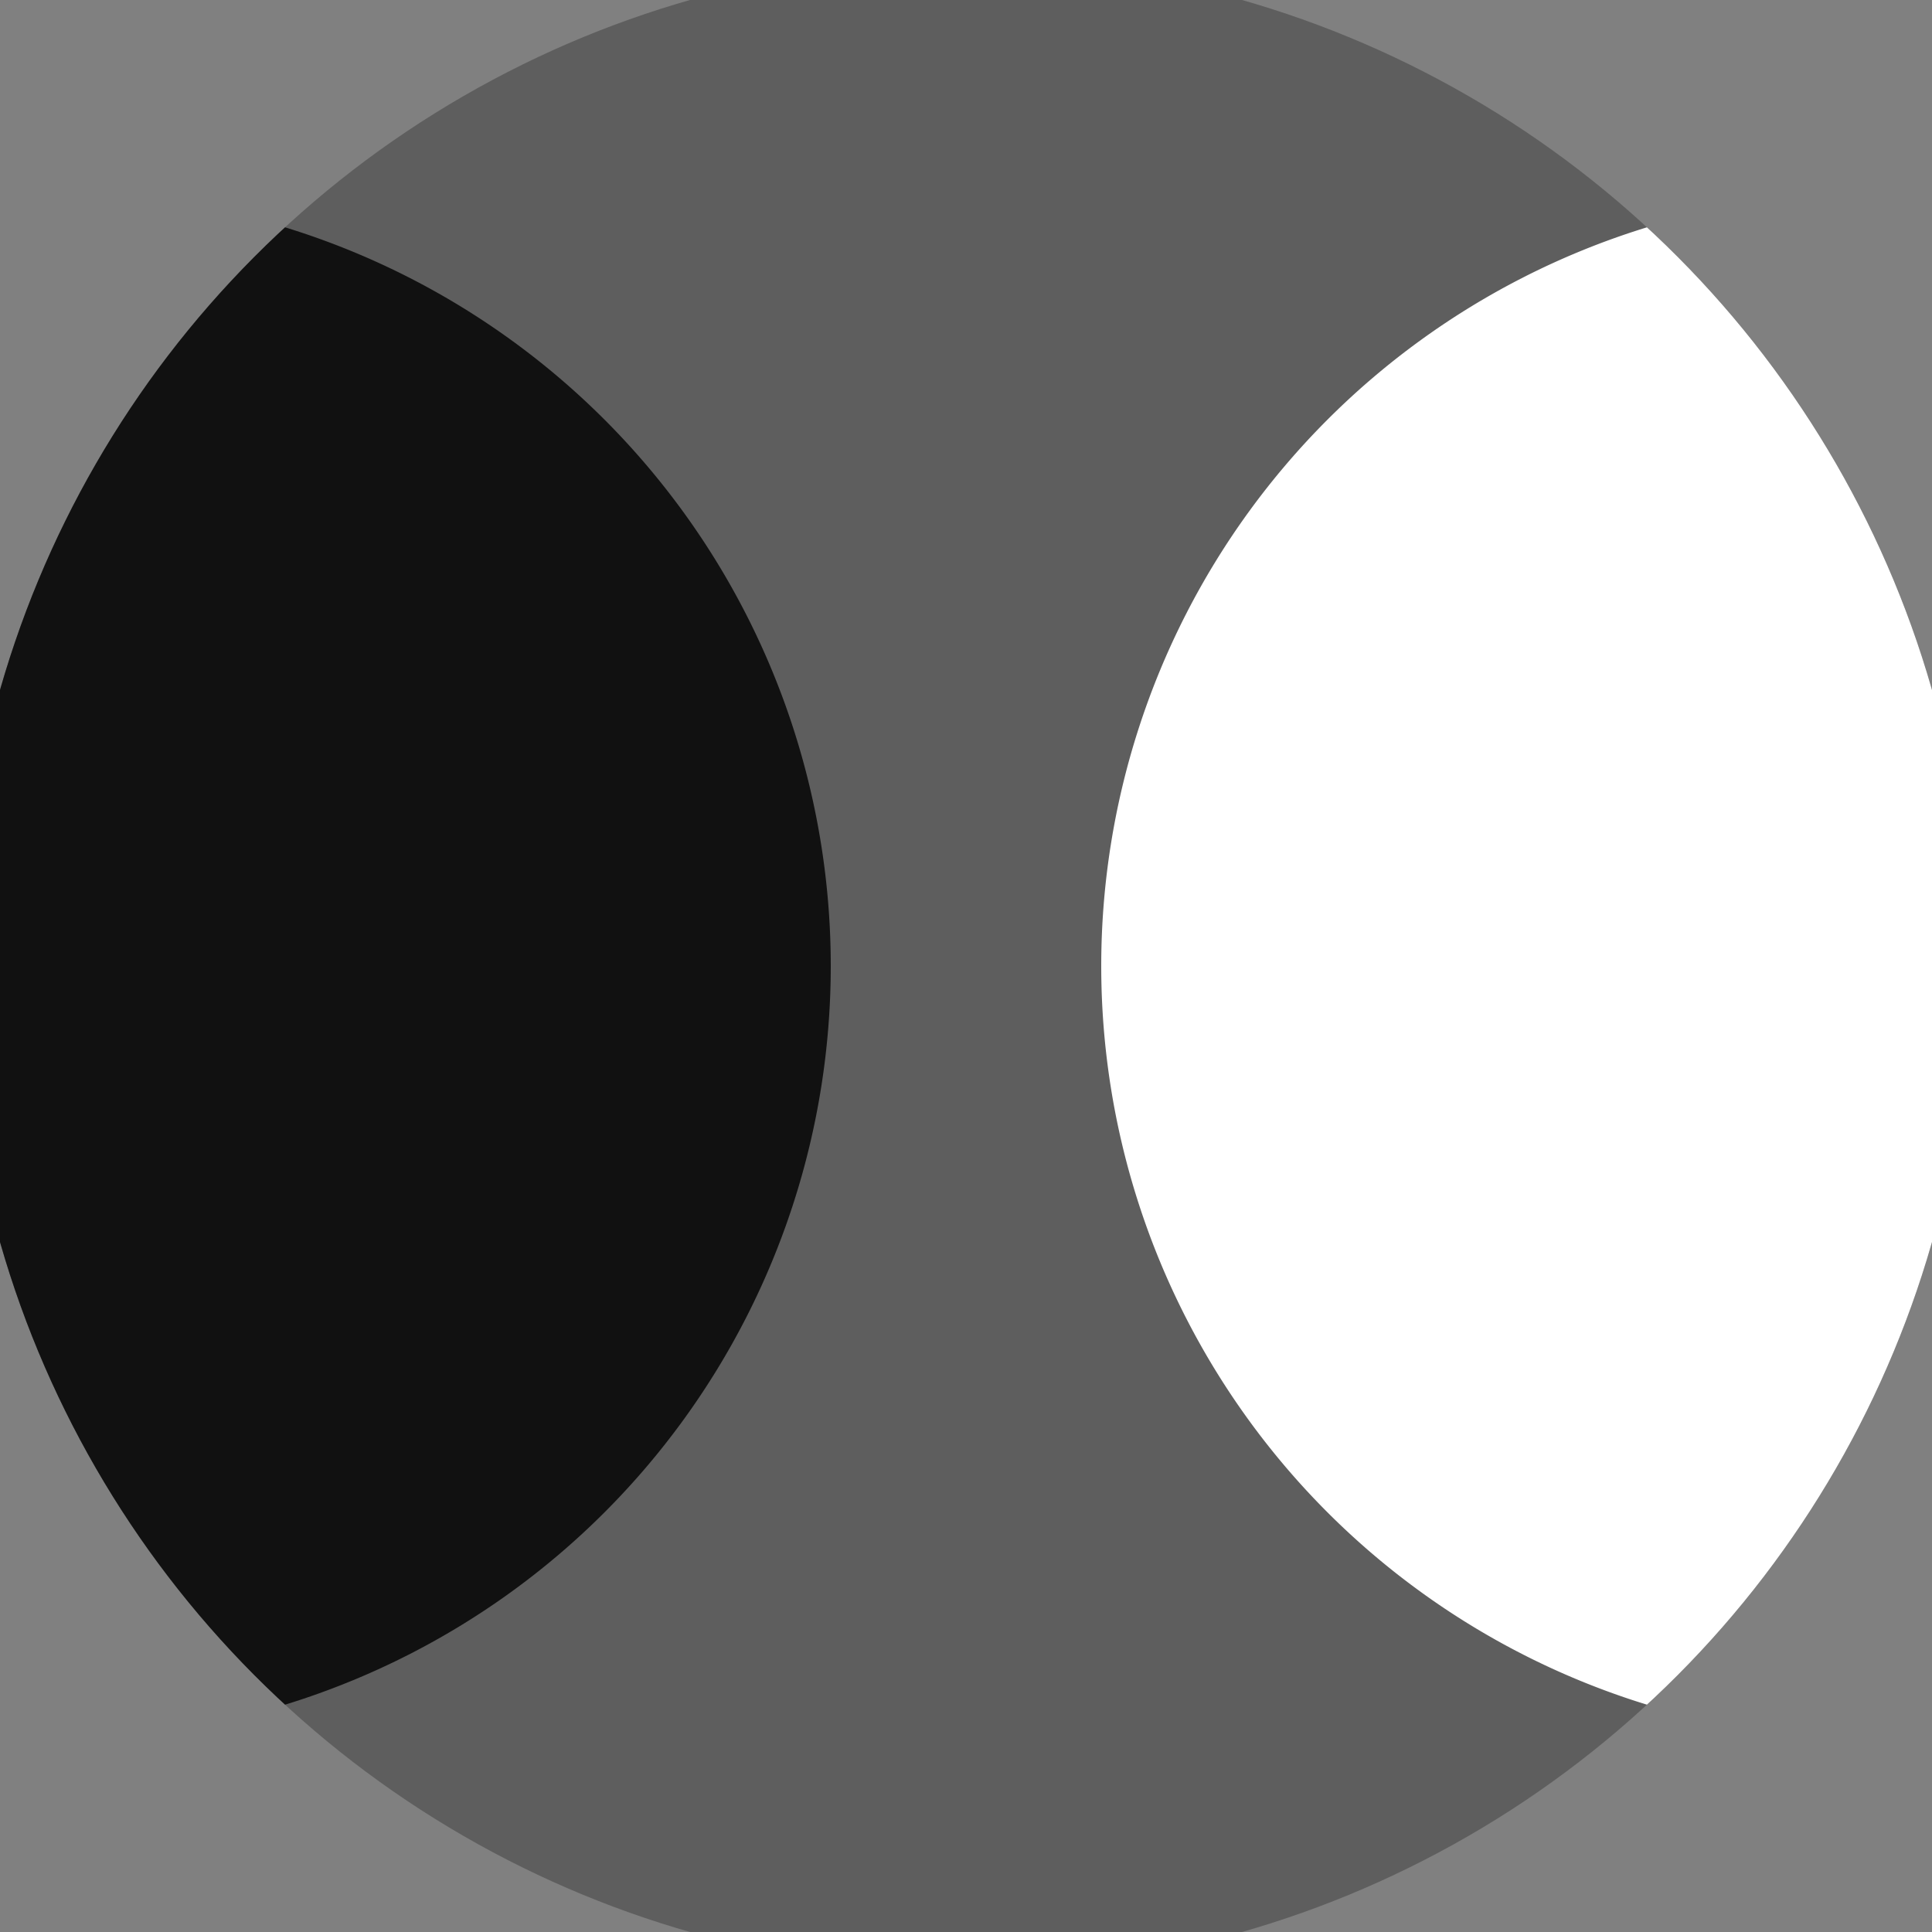
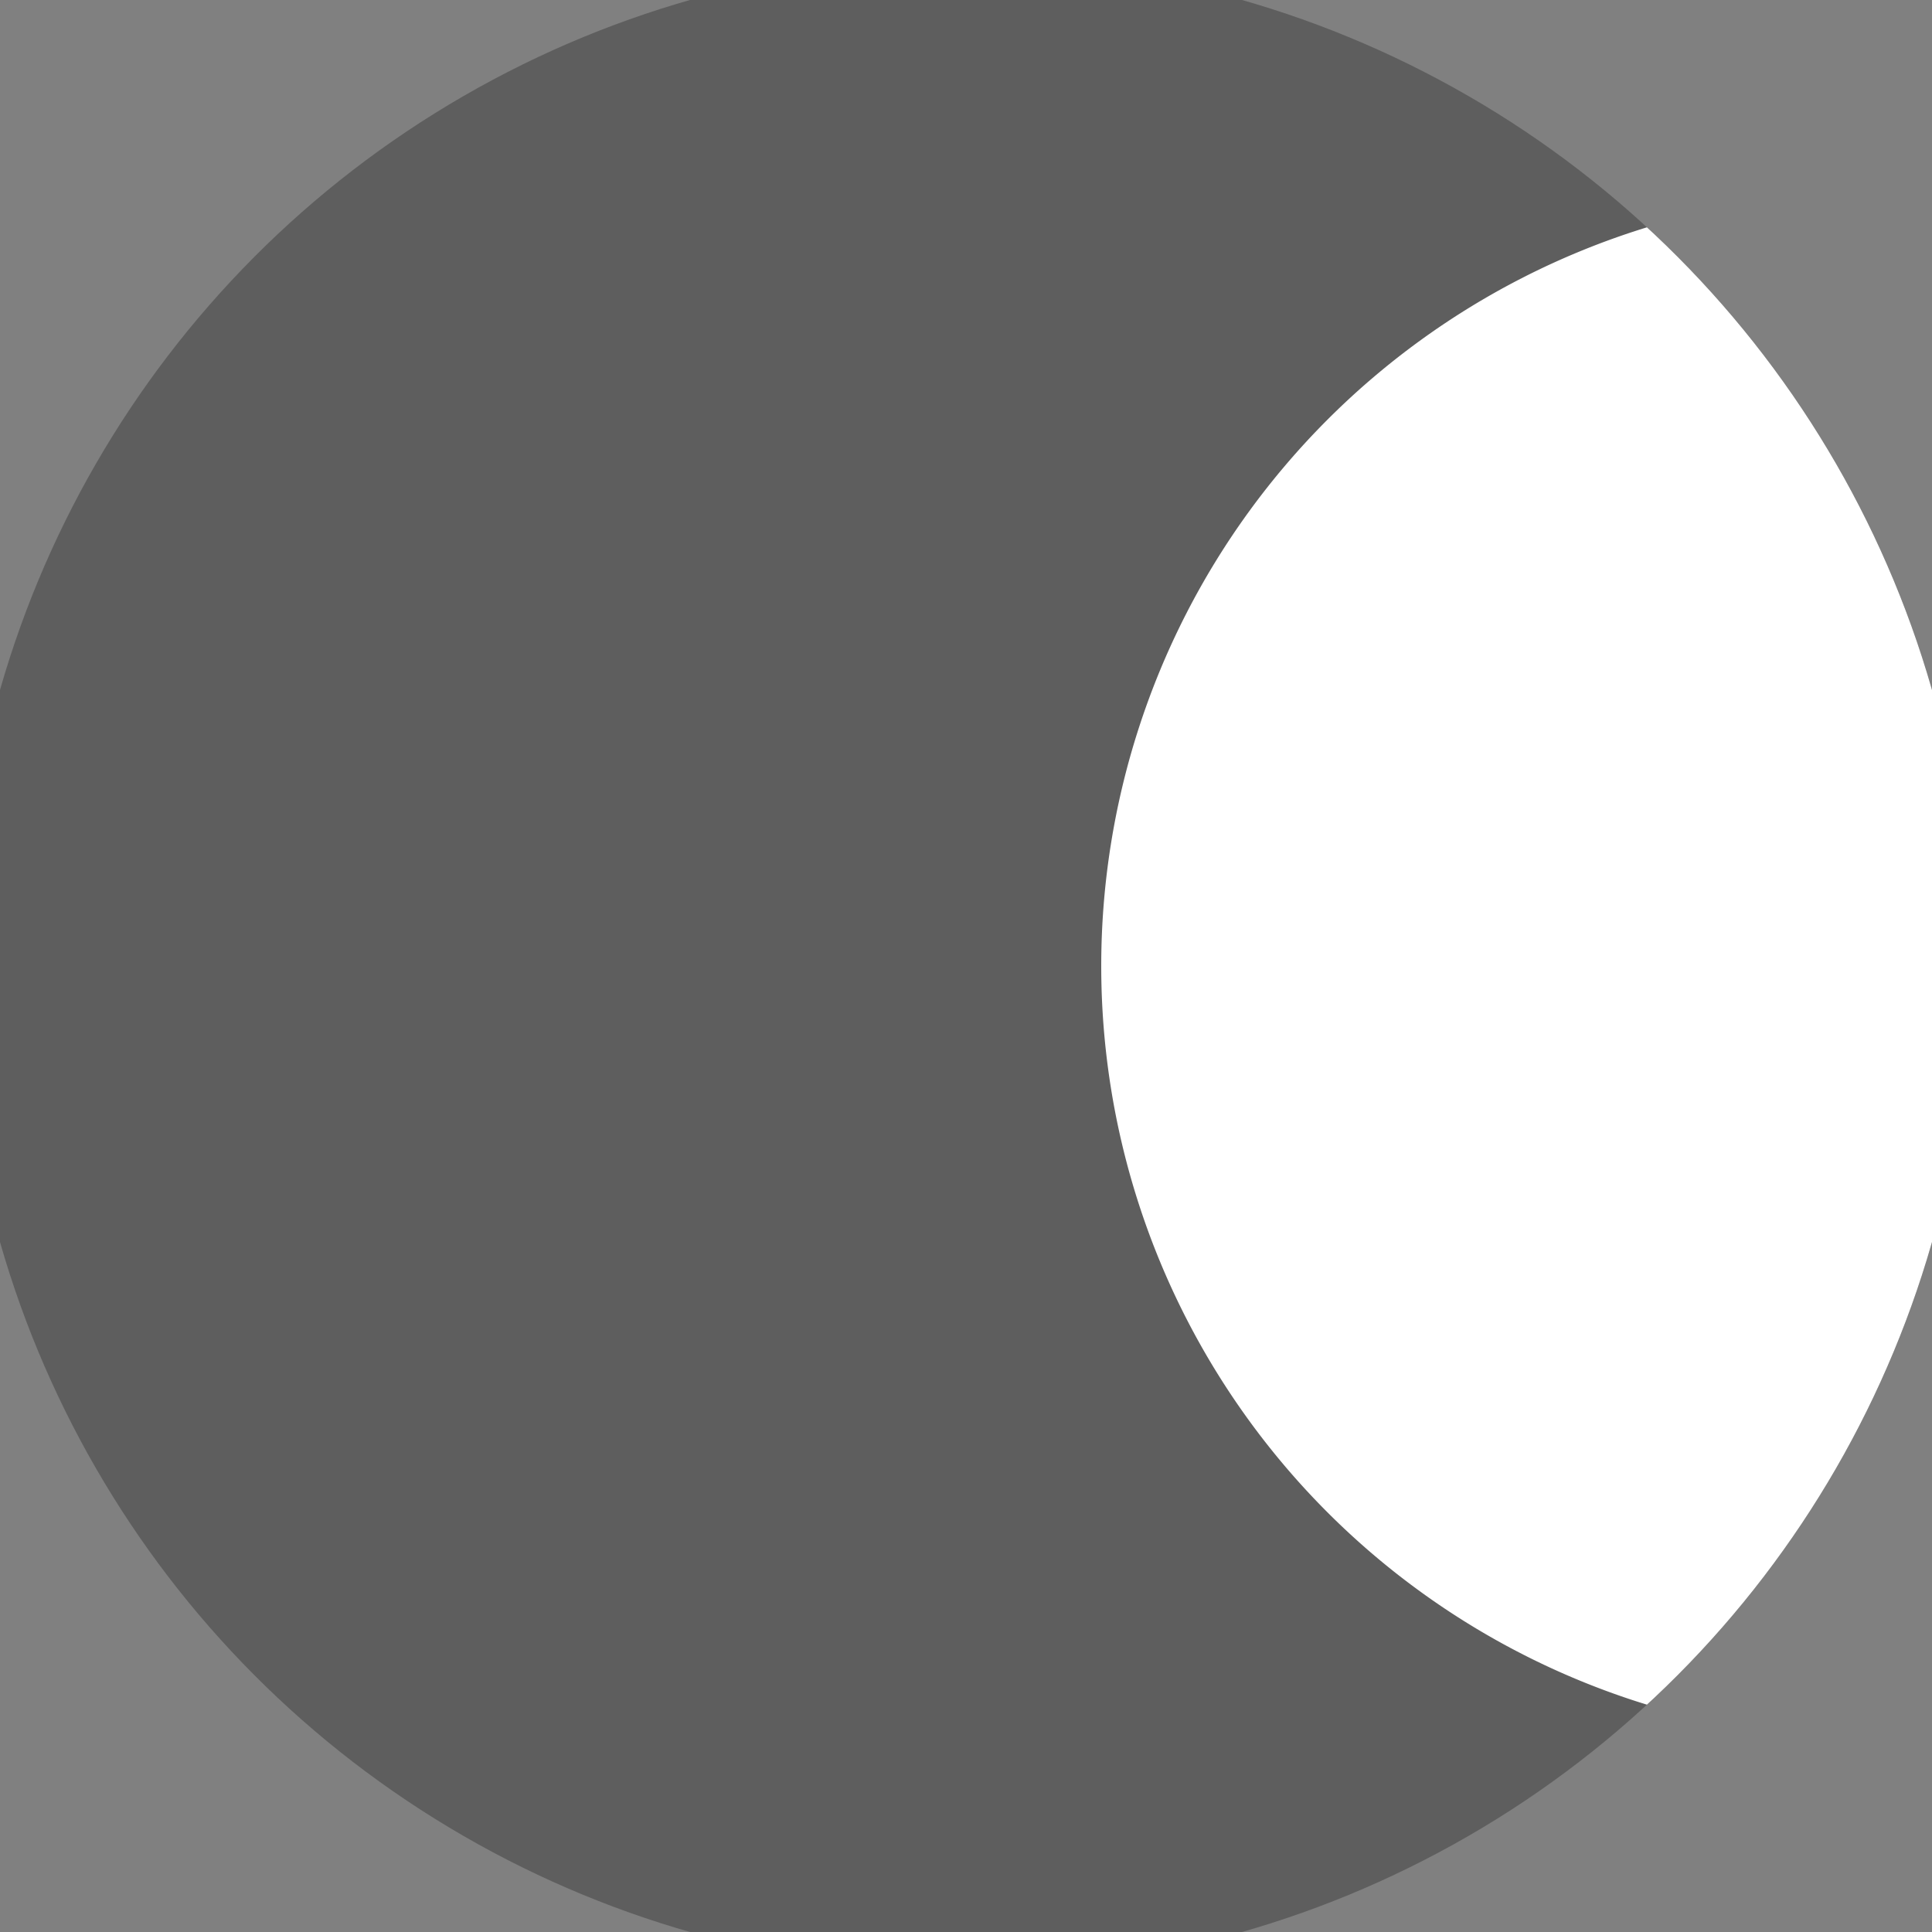
<svg xmlns="http://www.w3.org/2000/svg" width="128" height="128" viewBox="0 0 100 100" shape-rendering="geometricPrecision">
  <rect x="0" y="0" width="100" height="100" fill="#808080" stroke="none" />
  <defs>
    <clipPath id="clip">
      <circle cx="50" cy="50" r="52" />
    </clipPath>
  </defs>
  <g transform="rotate(0 50 50)">
    <rect x="0" y="0" width="100" height="100" fill="#5e5e5e" clip-path="url(#clip)" />
    <path d="M 97 10 A 40 40 0 0 0 97 90 H 101 V 10 Z" fill="#ffffff" clip-path="url(#clip)" />
-     <path d="M 3 10 A 40 40 0 0 1 3 90 H -1 V 10 Z" fill="#111111" clip-path="url(#clip)" />
  </g>
</svg>